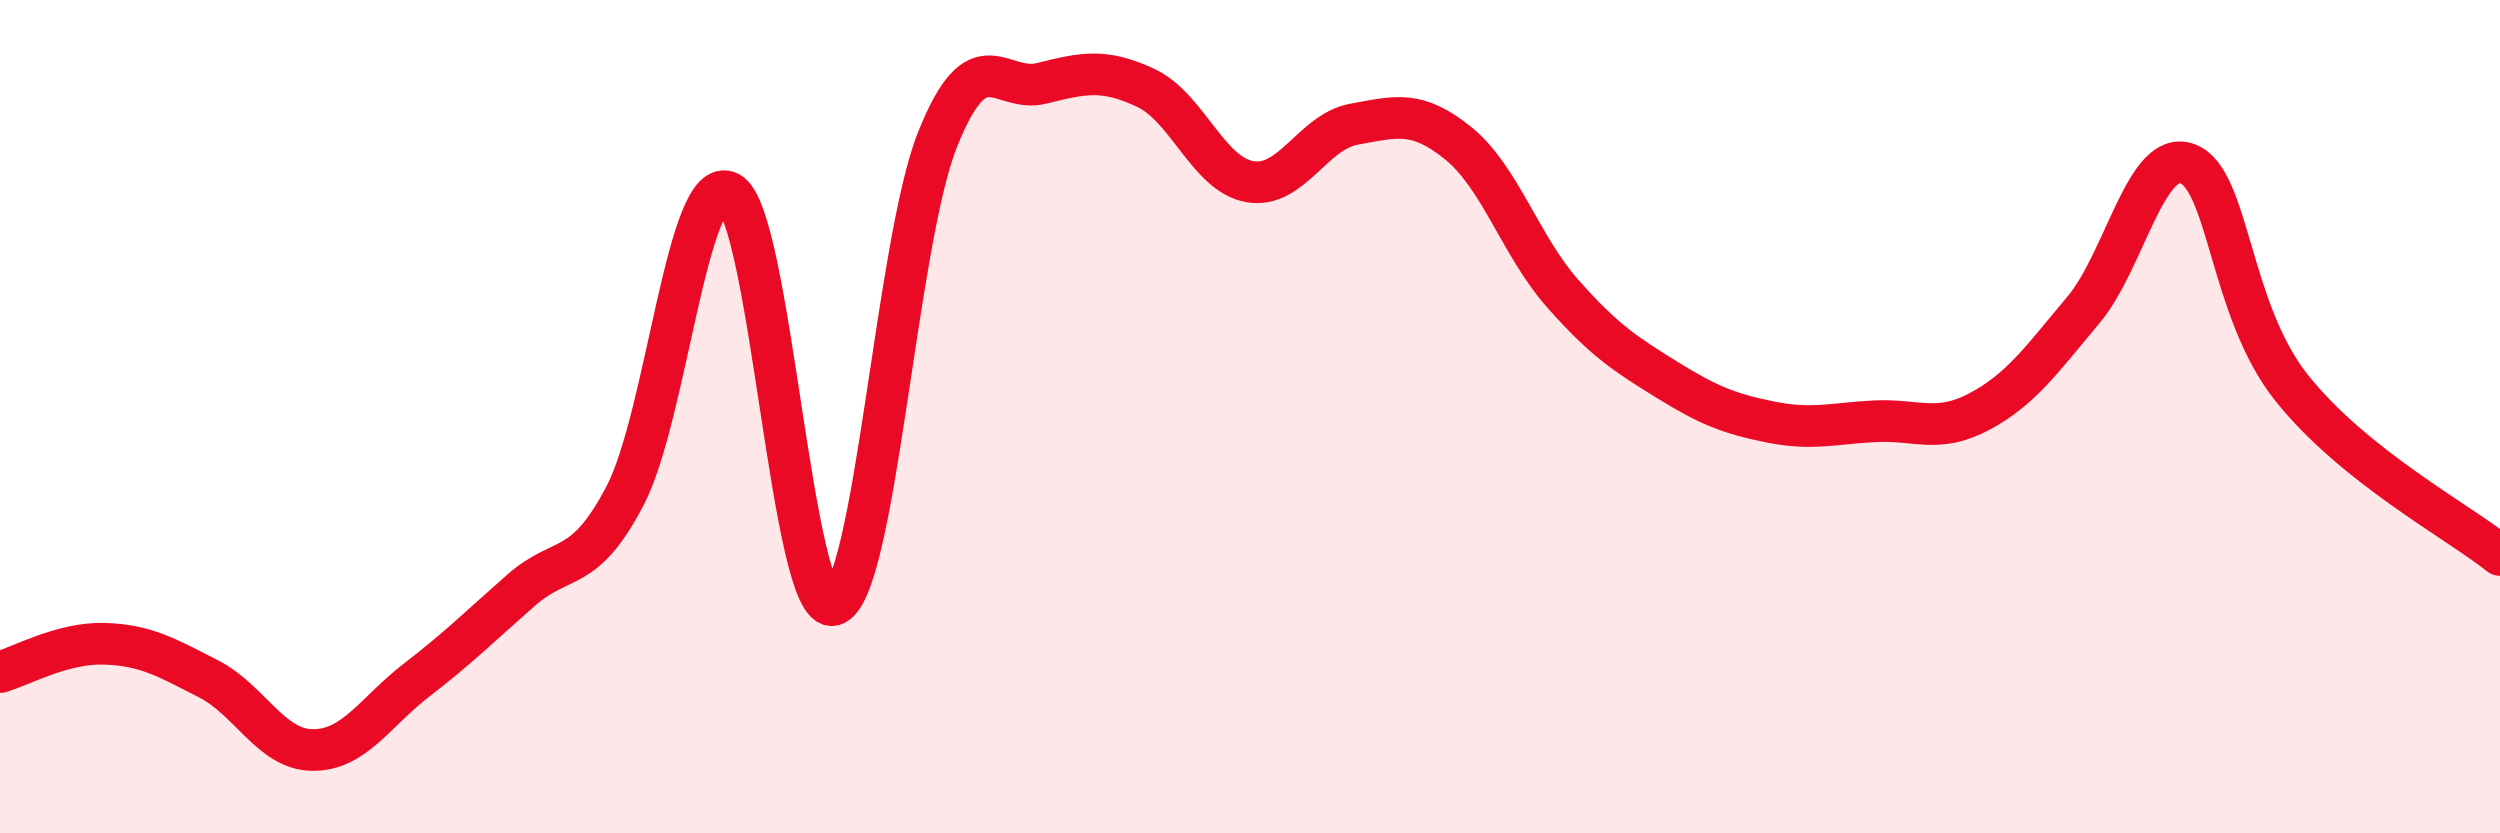
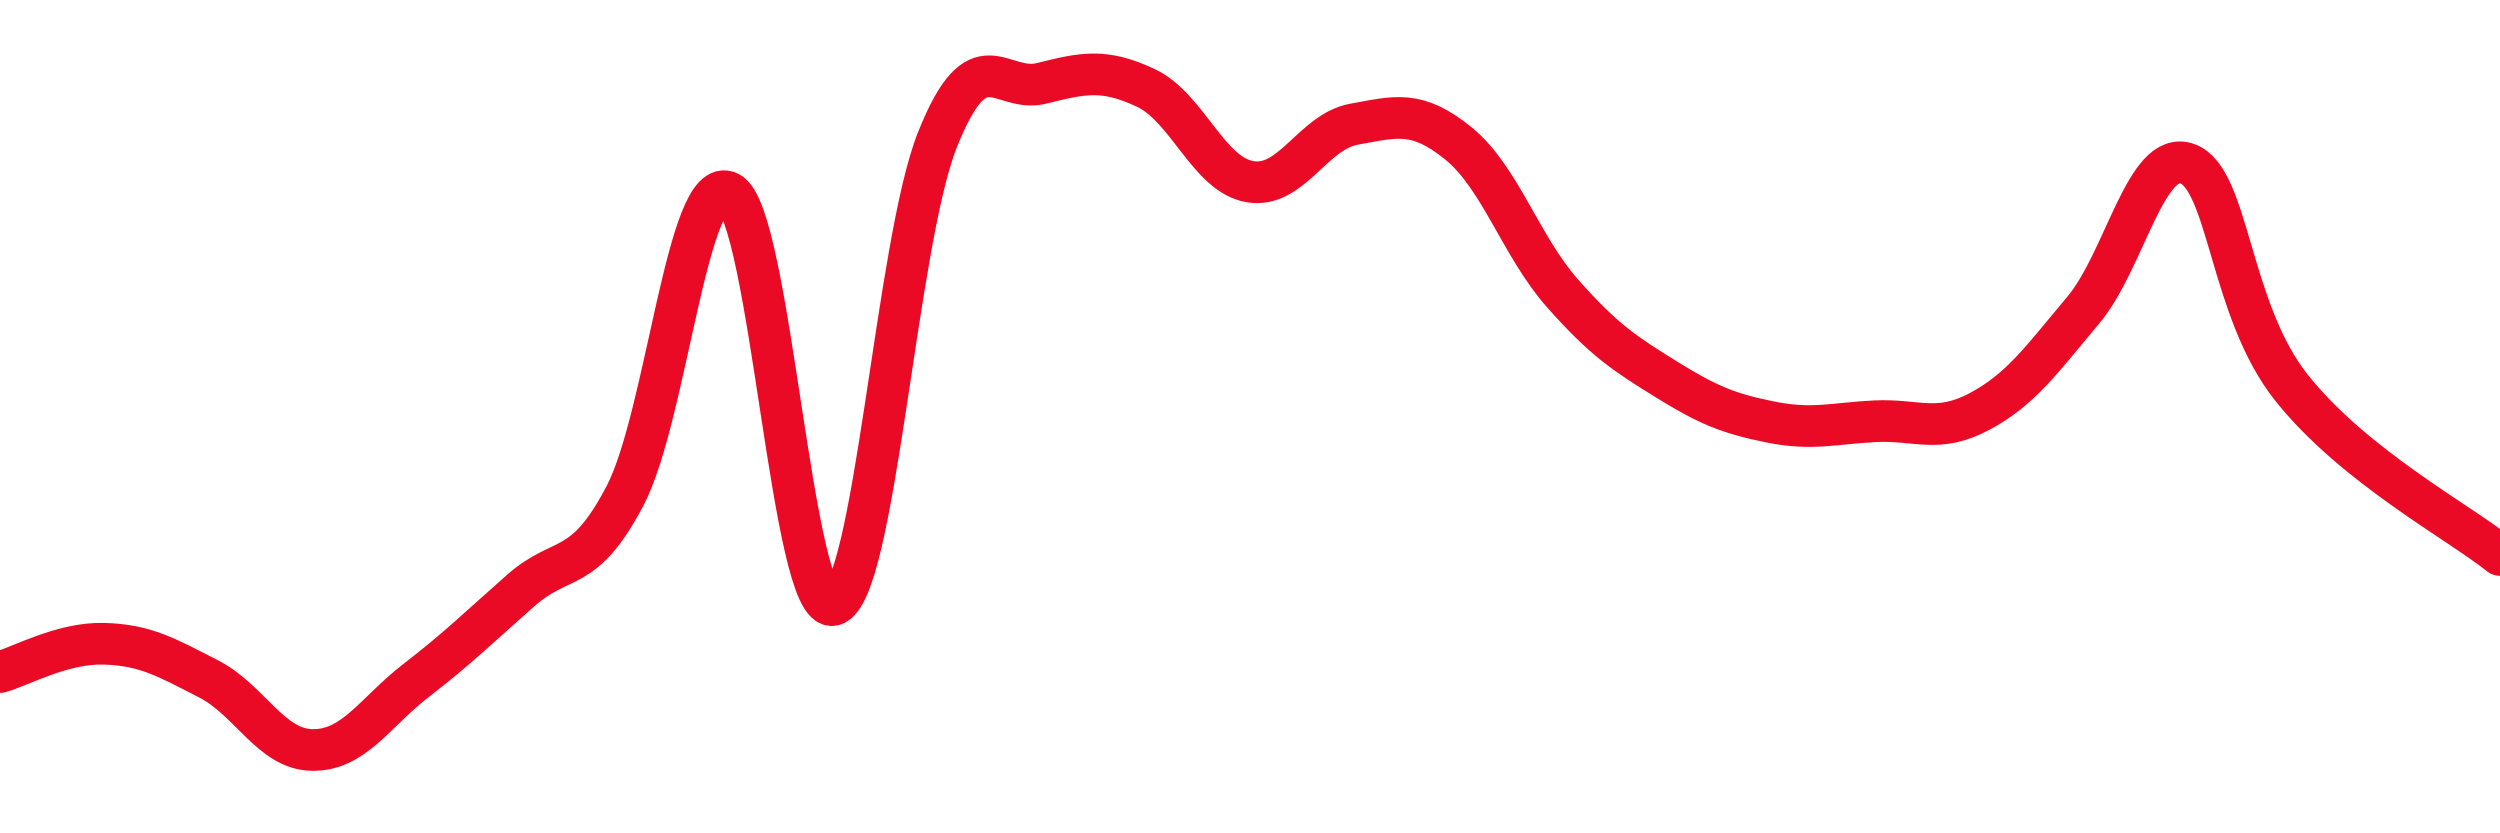
<svg xmlns="http://www.w3.org/2000/svg" width="60" height="20" viewBox="0 0 60 20">
-   <path d="M 0,16.13 C 0.5,15.99 1.5,15.42 2.5,15.45 C 3.5,15.48 4,15.78 5,16.29 C 6,16.8 6.5,17.99 7.5,18 C 8.5,18.01 9,17.09 10,16.32 C 11,15.55 11.5,15.05 12.5,14.17 C 13.5,13.29 14,13.81 15,11.9 C 16,9.99 16.5,4.1 17.5,4.62 C 18.5,5.14 19,14.77 20,14.52 C 21,14.27 21.5,5.85 22.5,3.35 C 23.5,0.85 24,2.25 25,2 C 26,1.75 26.5,1.64 27.5,2.11 C 28.5,2.58 29,4.19 30,4.36 C 31,4.53 31.5,3.16 32.5,2.98 C 33.5,2.8 34,2.63 35,3.44 C 36,4.25 36.5,5.91 37.5,7.04 C 38.5,8.17 39,8.49 40,9.11 C 41,9.73 41.5,9.93 42.5,10.13 C 43.5,10.33 44,10.16 45,10.11 C 46,10.06 46.5,10.41 47.5,9.88 C 48.5,9.35 49,8.63 50,7.44 C 51,6.25 51.5,3.56 52.5,3.93 C 53.5,4.3 53.5,7.43 55,9.31 C 56.5,11.19 59,12.52 60,13.32L60 20L0 20Z" fill="#EB0A25" opacity="0.1" stroke-linecap="round" stroke-linejoin="round" />
  <path d="M 0,16.13 C 0.5,15.99 1.5,15.42 2.5,15.45 C 3.5,15.48 4,15.78 5,16.29 C 6,16.8 6.5,17.99 7.5,18 C 8.5,18.01 9,17.09 10,16.32 C 11,15.55 11.5,15.05 12.5,14.17 C 13.5,13.29 14,13.81 15,11.9 C 16,9.99 16.5,4.1 17.5,4.62 C 18.5,5.14 19,14.77 20,14.52 C 21,14.27 21.5,5.85 22.5,3.35 C 23.5,0.85 24,2.25 25,2 C 26,1.75 26.5,1.64 27.5,2.11 C 28.5,2.58 29,4.19 30,4.36 C 31,4.53 31.5,3.16 32.5,2.98 C 33.5,2.8 34,2.63 35,3.44 C 36,4.25 36.5,5.91 37.5,7.04 C 38.5,8.17 39,8.49 40,9.11 C 41,9.73 41.5,9.93 42.5,10.13 C 43.5,10.33 44,10.16 45,10.11 C 46,10.06 46.5,10.41 47.5,9.88 C 48.5,9.35 49,8.63 50,7.44 C 51,6.25 51.5,3.56 52.5,3.93 C 53.5,4.3 53.5,7.43 55,9.31 C 56.5,11.19 59,12.52 60,13.32" stroke="#EB0A25" stroke-width="1" fill="none" stroke-linecap="round" stroke-linejoin="round" />
</svg>